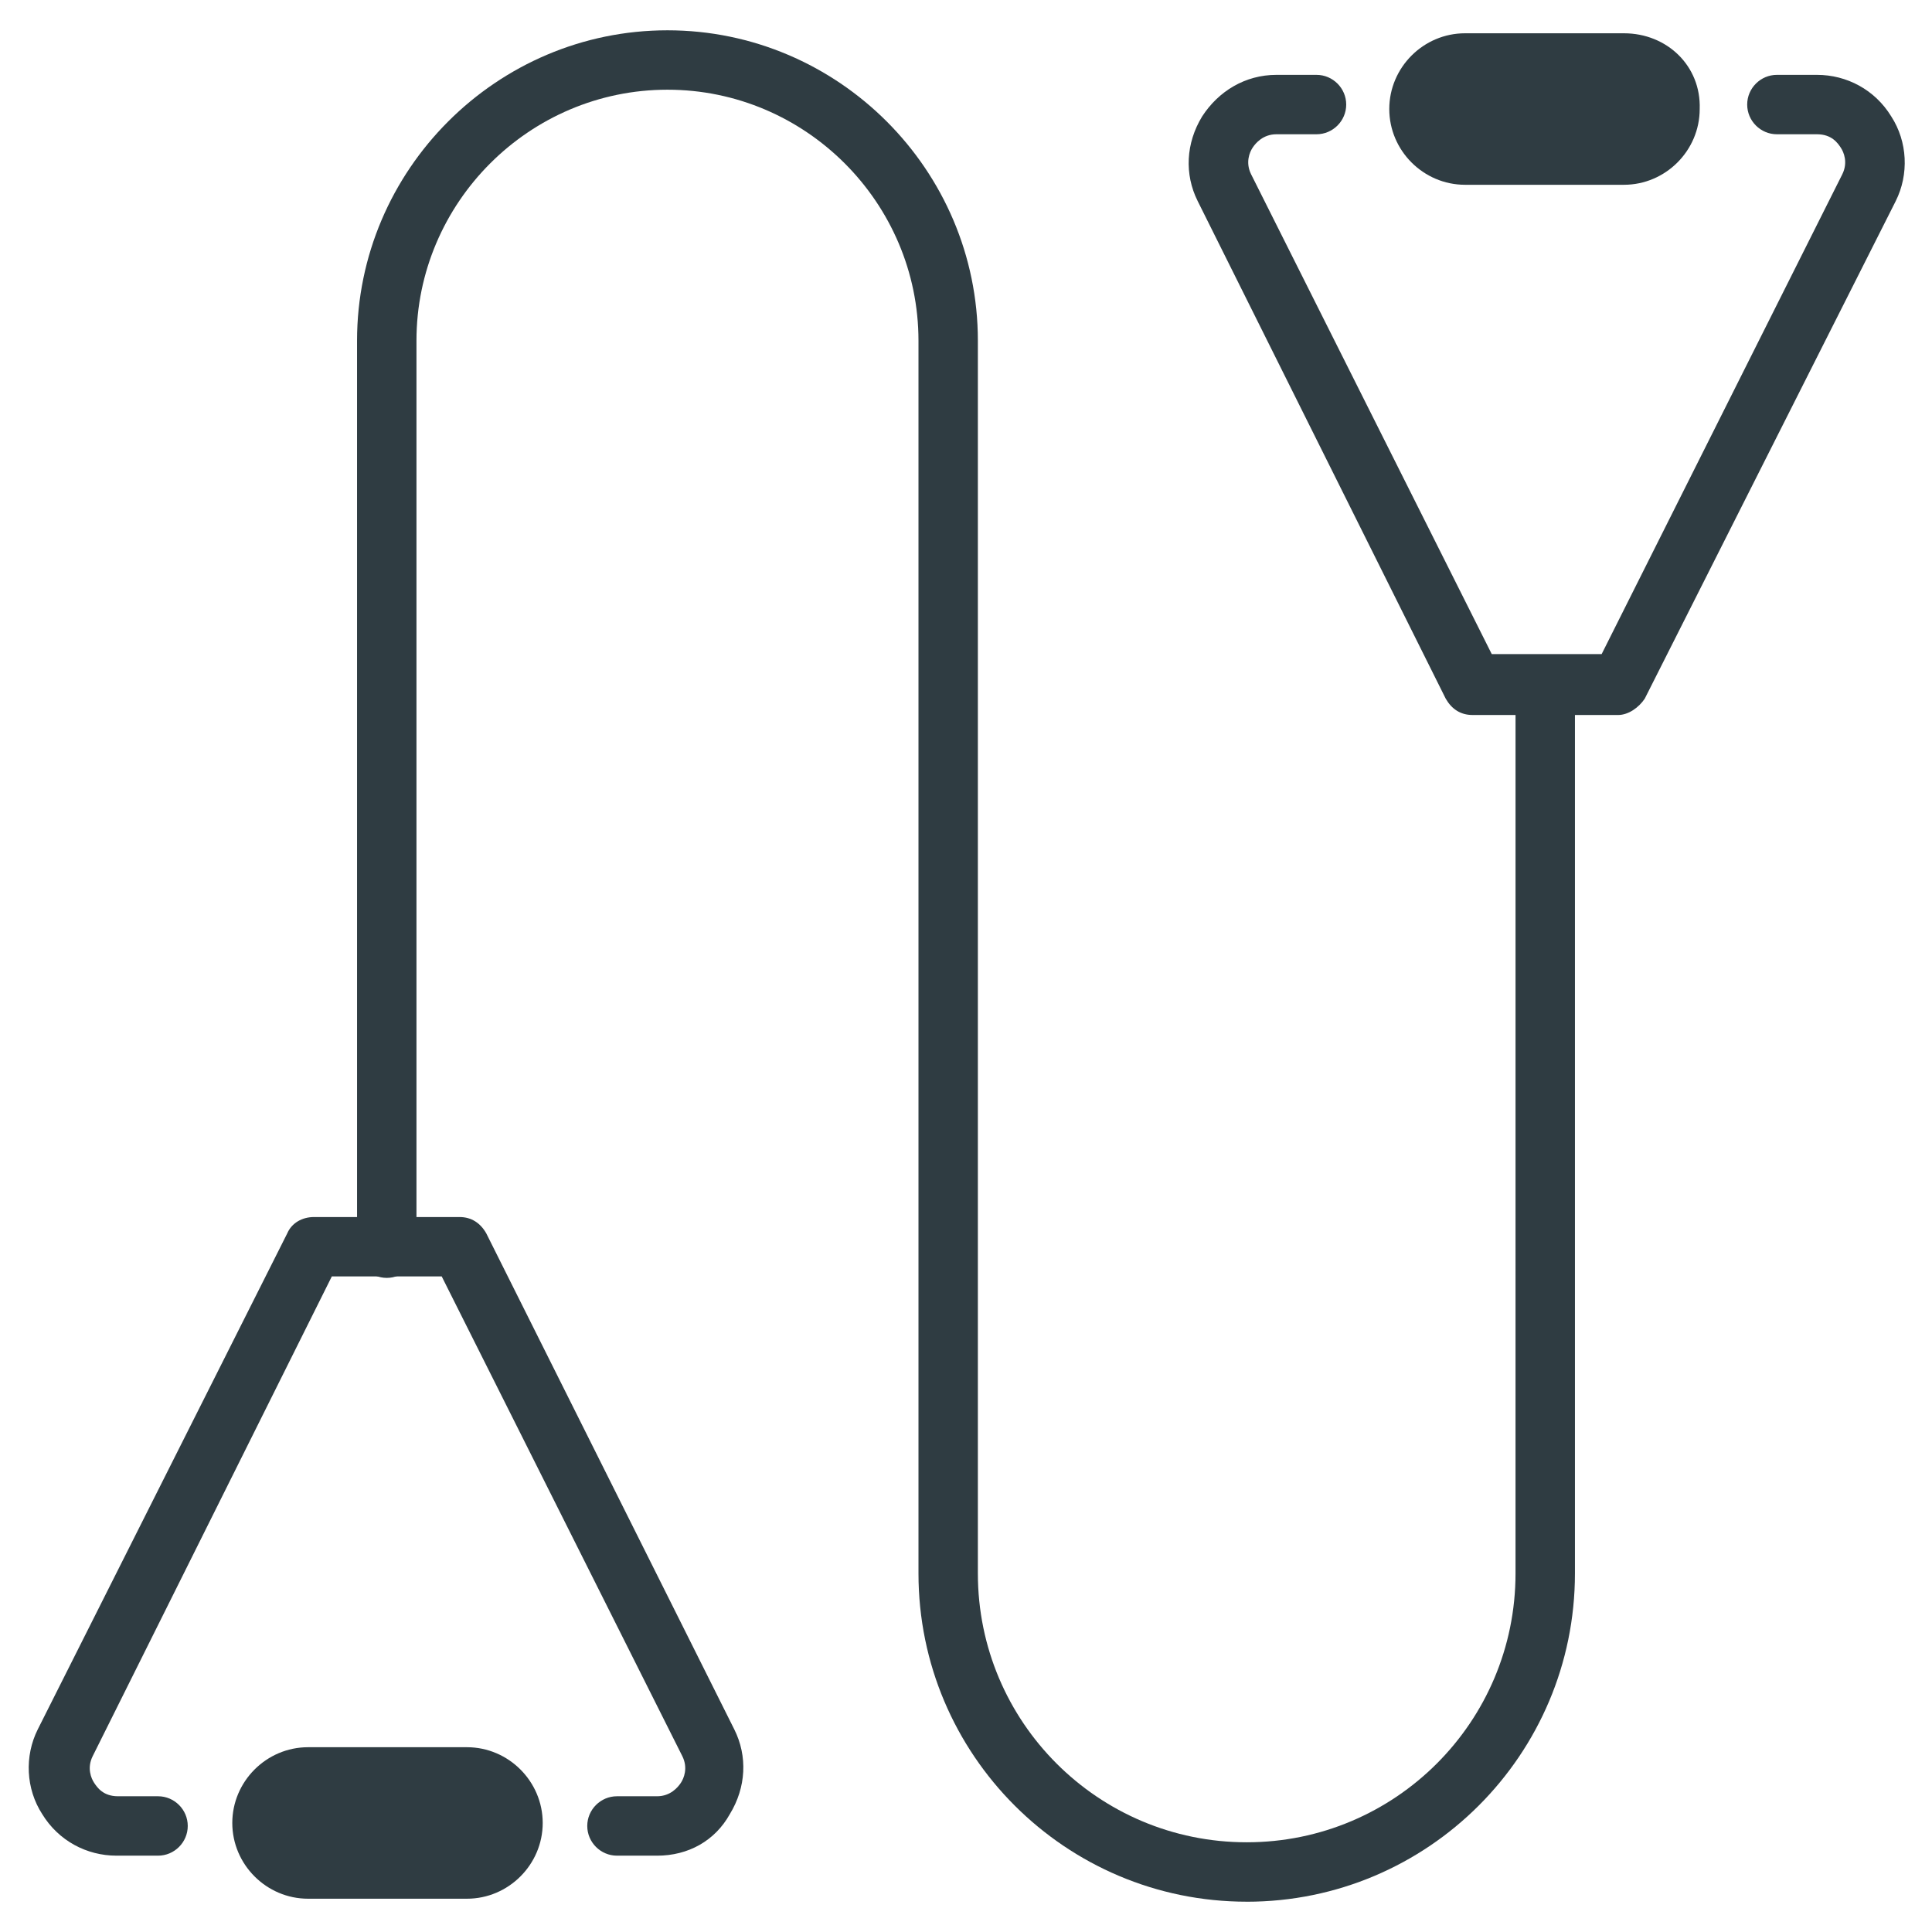
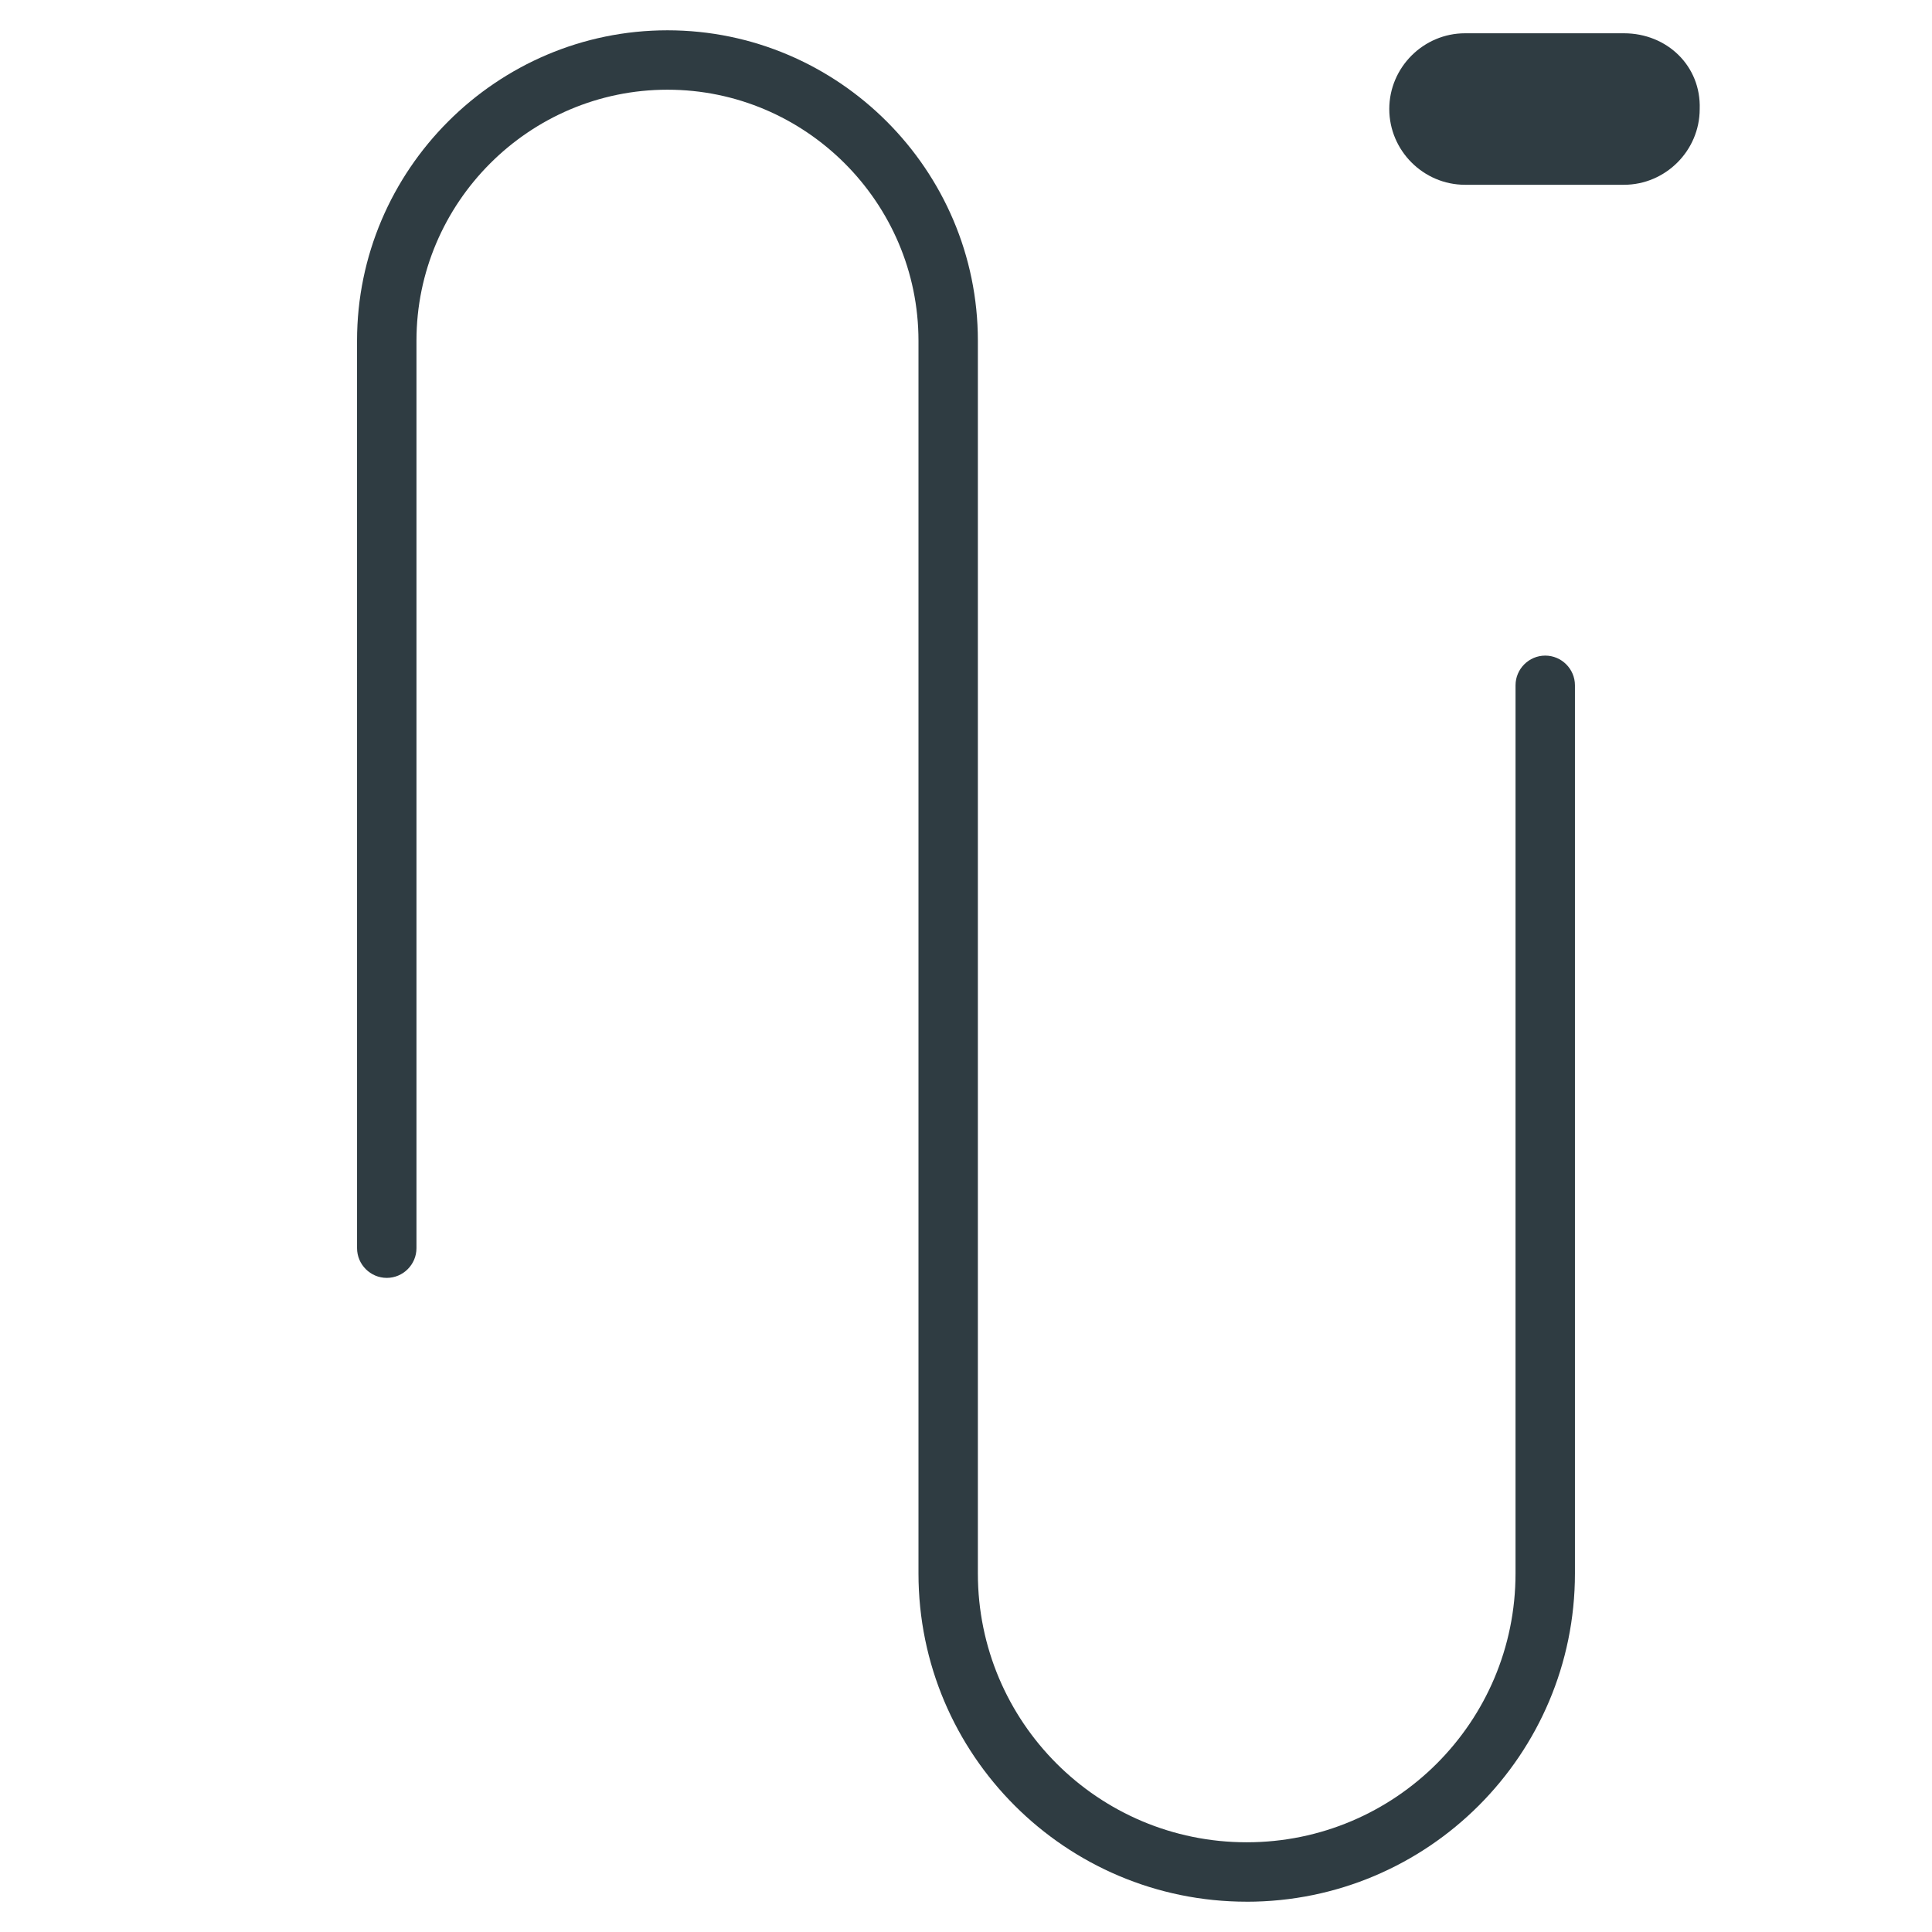
<svg xmlns="http://www.w3.org/2000/svg" width="800px" height="800px" version="1.1" viewBox="144 144 512 512">
  <g fill="#2f3c42">
    <path d="m574.36 152.82h-42.113c-11.02 0-20.074 9.055-20.074 20.074s9.055 20.074 20.074 20.074h42.117c11.02 0 20.074-9.055 20.074-20.074 0.391-11.414-8.664-20.074-20.078-20.074z" />
-     <path d="m267.75 607.03h-42.117c-11.02 0-20.074 9.055-20.074 20.074s9.055 20.074 20.074 20.074h42.117c11.02 0 20.074-9.055 20.074-20.074-0.004-11.02-9.055-20.074-20.074-20.074z" />
    <path d="m474.39 647.97c-48.02 0-86.984-38.965-86.984-86.984v-326.69c-0.004-36.609-29.918-66.523-66.523-66.523-36.602 0-66.516 29.914-66.516 66.52v240.49c0 4.328-3.543 7.871-7.871 7.871s-7.871-3.543-7.871-7.871l-0.004-240.49c0-45.266 37-82.262 82.262-82.262 45.266 0 82.262 37 82.262 82.262v326.69c0 39.359 31.883 71.242 71.242 71.242s71.242-31.883 71.242-71.242l0.004-235.37c0-4.328 3.543-7.871 7.871-7.871s7.871 3.543 7.871 7.871v235.38c0 48.016-38.965 86.984-86.984 86.984z" />
-     <path d="m318.13 635.77h-10.629c-4.328 0-7.871-3.543-7.871-7.871s3.543-7.871 7.871-7.871h10.629c3.543 0 5.512-2.363 6.297-3.543 0.789-1.18 1.969-3.938 0.395-7.086l-63.762-127.13h-29.125l-63.371 127.13c-1.574 3.148-0.395 5.902 0.395 7.086 0.789 1.18 2.363 3.543 6.297 3.543h10.629c4.328 0 7.871 3.543 7.871 7.871s-3.543 7.871-7.871 7.871h-11.023c-7.871 0-15.352-3.938-19.68-11.02-4.328-6.691-4.723-15.352-1.18-22.434l66.121-131.46c1.18-2.754 3.938-4.328 7.086-4.328h38.574c3.148 0 5.512 1.574 7.086 4.328l65.73 131.46c3.543 7.086 3.148 15.352-1.18 22.434-3.938 7.086-11.023 11.023-19.289 11.023z" />
-     <path d="m572.79 333.48h-38.574c-3.148 0-5.512-1.574-7.086-4.328l-65.73-131.86c-3.543-7.086-3.148-15.352 1.18-22.434 4.328-6.691 11.414-11.02 19.68-11.02h10.629c4.328 0 7.871 3.543 7.871 7.871 0 4.328-3.543 7.871-7.871 7.871h-10.629c-3.543 0-5.512 2.363-6.297 3.543-0.789 1.18-1.969 3.938-0.395 7.086l63.762 127.13h29.125l63.762-127.13c1.574-3.148 0.395-5.902-0.395-7.086-0.789-1.18-2.363-3.543-6.297-3.543h-10.629c-4.328 0-7.871-3.543-7.871-7.871 0-4.328 3.543-7.871 7.871-7.871h10.629c7.871 0 15.352 3.938 19.68 11.02 4.328 6.691 4.723 15.352 1.18 22.434l-66.508 131.86c-1.574 2.363-4.332 4.332-7.086 4.332z" />
  </g>
</svg>